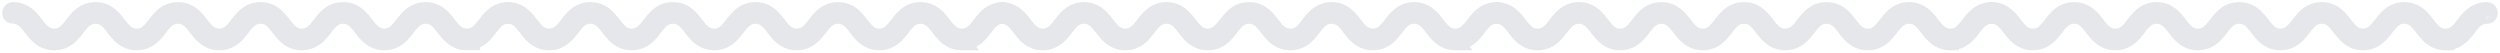
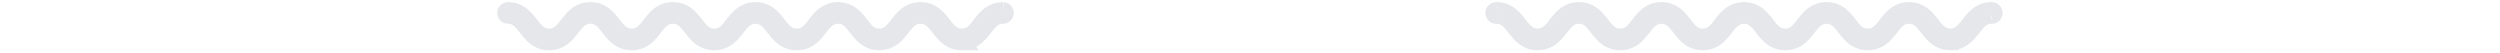
<svg xmlns="http://www.w3.org/2000/svg" width="234" height="5" fill="none" viewBox="0 0 234 5">
-   <path fill="#E5E7EB" stroke="#E5E7EB" stroke-width="1.6" d="M43.7 3.904c-1.07 0-1.617-.702-2.1-1.321-.463-.596-.901-1.158-1.763-1.158s-1.3.562-1.764 1.158c-.482.619-1.029 1.32-2.098 1.32-1.07 0-1.617-.701-2.1-1.32-.463-.596-.901-1.158-1.763-1.158s-1.3.562-1.764 1.158c-.482.619-1.029 1.32-2.098 1.32-1.07 0-1.616-.701-2.099-1.32-.464-.596-.902-1.158-1.764-1.158-.861 0-1.3.562-1.763 1.158-.482.619-1.03 1.32-2.099 1.32s-1.616-.701-2.099-1.32c-.463-.596-.901-1.158-1.763-1.158s-1.3.562-1.764 1.158c-.482.619-1.03 1.32-2.098 1.32-1.07 0-1.617-.701-2.1-1.32-.463-.596-.901-1.158-1.763-1.158s-1.3.562-1.763 1.158c-.483.619-1.03 1.32-2.099 1.32s-1.616-.701-2.099-1.32c-.465-.596-.903-1.158-1.764-1.158a.213.213 0 0 1 0-.425c1.069 0 1.616.702 2.098 1.321.464.595.902 1.158 1.764 1.158.861 0 1.3-.562 1.763-1.158C7.321 1.702 7.868 1 8.938 1c1.069 0 1.616.702 2.098 1.321.464.595.902 1.158 1.764 1.158s1.3-.562 1.763-1.158c.483-.619 1.03-1.321 2.1-1.321 1.069 0 1.616.702 2.099 1.321.463.595.901 1.158 1.763 1.158s1.3-.562 1.764-1.158C22.77 1.702 23.318 1 24.386 1c1.07 0 1.616.702 2.099 1.321.464.595.902 1.158 1.764 1.158.861 0 1.3-.562 1.763-1.158C30.495 1.702 31.043 1 32.112 1s1.616.702 2.099 1.321c.464.595.901 1.158 1.763 1.158s1.3-.562 1.764-1.158C38.22 1.702 38.768 1 39.837 1s1.616.702 2.099 1.321c.464.595.901 1.158 1.764 1.158.861 0 1.3-.562 1.763-1.158.483-.619 1.03-1.321 2.1-1.321a.213.213 0 0 1 0 .425c-.863 0-1.3.562-1.765 1.158-.482.619-1.029 1.32-2.099 1.32ZM228.9 3.904c-1.07 0-1.617-.702-2.099-1.321-.464-.596-.902-1.158-1.764-1.158s-1.3.562-1.763 1.158c-.483.619-1.03 1.32-2.099 1.32s-1.616-.701-2.099-1.32c-.464-.596-.902-1.158-1.764-1.158s-1.3.562-1.763 1.158c-.483.619-1.03 1.32-2.099 1.32s-1.616-.701-2.099-1.32c-.464-.596-.902-1.158-1.763-1.158-.862 0-1.3.562-1.764 1.158-.482.619-1.029 1.32-2.099 1.32-1.069 0-1.616-.701-2.099-1.32-.463-.596-.901-1.158-1.763-1.158s-1.3.562-1.764 1.158c-.482.619-1.029 1.32-2.098 1.32-1.07 0-1.617-.701-2.099-1.32-.464-.596-.902-1.158-1.764-1.158-.861 0-1.299.562-1.763 1.158-.483.619-1.03 1.32-2.099 1.32s-1.616-.701-2.099-1.32c-.465-.596-.903-1.158-1.764-1.158a.213.213 0 1 1 0-.425c1.069 0 1.616.702 2.098 1.321.464.595.902 1.158 1.764 1.158s1.3-.562 1.763-1.158c.483-.619 1.03-1.321 2.1-1.321 1.069 0 1.616.702 2.099 1.321.463.595.901 1.158 1.763 1.158s1.3-.562 1.764-1.158c.482-.619 1.029-1.321 2.099-1.321 1.069 0 1.616.702 2.099 1.321.463.595.901 1.158 1.763 1.158s1.3-.562 1.764-1.158c.482-.619 1.029-1.321 2.098-1.321 1.07 0 1.617.702 2.099 1.321.464.595.902 1.158 1.764 1.158.861 0 1.299-.562 1.763-1.158.483-.619 1.03-1.321 2.099-1.321s1.616.702 2.099 1.321c.464.595.902 1.158 1.763 1.158.862 0 1.3-.562 1.764-1.158.482-.619 1.029-1.321 2.099-1.321 1.069 0 1.616.702 2.099 1.321.464.595.902 1.158 1.764 1.158s1.3-.562 1.763-1.158c.483-.619 1.03-1.321 2.099-1.321a.213.213 0 1 1 0 .425c-.861 0-1.3.562-1.763 1.158-.483.619-1.03 1.32-2.099 1.32ZM136.225 3.904c-1.07 0-1.617-.702-2.099-1.321-.464-.596-.902-1.158-1.764-1.158s-1.3.562-1.764 1.158c-.482.619-1.029 1.32-2.098 1.32-1.07 0-1.617-.701-2.099-1.32-.464-.596-.902-1.158-1.764-1.158s-1.3.562-1.764 1.158c-.482.619-1.029 1.32-2.098 1.32-1.07 0-1.617-.701-2.099-1.32-.464-.596-.902-1.158-1.764-1.158-.861 0-1.299.562-1.763 1.158-.483.619-1.03 1.32-2.099 1.32s-1.616-.701-2.099-1.32c-.464-.596-.902-1.158-1.763-1.158-.862 0-1.3.562-1.764 1.158-.482.619-1.029 1.32-2.099 1.32-1.069 0-1.616-.701-2.098-1.32-.464-.596-.902-1.158-1.764-1.158s-1.3.562-1.763 1.158c-.483.619-1.03 1.32-2.1 1.32-1.068 0-1.615-.701-2.098-1.32-.465-.596-.903-1.158-1.765-1.158a.213.213 0 0 1 0-.425c1.07 0 1.617.702 2.1 1.321.463.595.9 1.158 1.763 1.158.861 0 1.3-.562 1.763-1.158.483-.619 1.03-1.321 2.099-1.321s1.617.702 2.099 1.321c.464.595.902 1.158 1.764 1.158s1.3-.562 1.763-1.158c.483-.619 1.03-1.321 2.099-1.321s1.617.702 2.099 1.321c.464.595.902 1.158 1.764 1.158s1.3-.562 1.763-1.158c.483-.619 1.03-1.321 2.099-1.321s1.616.702 2.099 1.321c.464.595.902 1.158 1.763 1.158.862 0 1.3-.562 1.764-1.158.482-.619 1.029-1.321 2.099-1.321 1.069 0 1.616.702 2.099 1.321.463.595.901 1.158 1.763 1.158s1.3-.562 1.764-1.158c.482-.619 1.029-1.321 2.099-1.321 1.069 0 1.616.702 2.099 1.321.463.595.901 1.158 1.763 1.158s1.3-.562 1.764-1.158c.483-.619 1.03-1.321 2.099-1.321.117 0 .213.095.213.212a.213.213 0 0 1-.213.213c-.862 0-1.3.562-1.764 1.158-.482.619-1.029 1.32-2.099 1.32z" />
  <path fill="#E5E7EB" stroke="#E5E7EB" stroke-width="1.6" d="M90.025 3.904c-1.07 0-1.617-.702-2.1-1.321-.463-.596-.9-1.158-1.763-1.158s-1.3.562-1.763 1.158c-.483.619-1.03 1.32-2.1 1.32-1.068 0-1.615-.701-2.098-1.32-.464-.596-.902-1.158-1.764-1.158s-1.3.562-1.763 1.158c-.483.619-1.03 1.32-2.1 1.32-1.068 0-1.615-.701-2.098-1.32-.464-.596-.902-1.158-1.763-1.158-.862 0-1.3.562-1.764 1.158-.482.619-1.03 1.32-2.099 1.32s-1.616-.701-2.099-1.32c-.463-.596-.901-1.158-1.763-1.158s-1.3.562-1.764 1.158c-.482.619-1.03 1.32-2.098 1.32-1.07 0-1.617-.701-2.1-1.32-.463-.596-.9-1.158-1.763-1.158-.861 0-1.3.562-1.763 1.158-.483.619-1.03 1.32-2.099 1.32s-1.616-.701-2.099-1.32c-.465-.596-.903-1.158-1.764-1.158a.213.213 0 0 1 0-.425c1.07 0 1.616.702 2.098 1.321.464.595.902 1.158 1.764 1.158s1.3-.562 1.763-1.158c.483-.619 1.03-1.321 2.1-1.321s1.616.702 2.099 1.321c.463.595.901 1.158 1.763 1.158s1.3-.562 1.764-1.158C61.37 1.702 61.919 1 62.988 1s1.616.702 2.099 1.321c.463.595.901 1.158 1.763 1.158s1.3-.562 1.764-1.158C69.096 1.702 69.644 1 70.712 1c1.07 0 1.617.702 2.1 1.321.463.595.9 1.158 1.763 1.158.861 0 1.3-.562 1.763-1.158C76.821 1.702 77.368 1 78.437 1s1.616.702 2.099 1.321c.464.595.902 1.158 1.763 1.158.862 0 1.3-.562 1.764-1.158C84.545 1.702 85.093 1 86.162 1s1.616.702 2.099 1.321c.464.595.902 1.158 1.764 1.158s1.3-.562 1.763-1.158c.483-.619 1.03-1.321 2.1-1.321a.213.213 0 0 1 0 .425c-.862 0-1.3.562-1.764 1.158-.483.619-1.03 1.32-2.1 1.32ZM182.55 3.904c-1.07 0-1.617-.702-2.099-1.321-.464-.596-.902-1.158-1.764-1.158s-1.3.562-1.763 1.158c-.483.619-1.03 1.32-2.099 1.32s-1.616-.701-2.099-1.32c-.464-.596-.902-1.158-1.764-1.158s-1.3.562-1.763 1.158c-.483.619-1.03 1.32-2.099 1.32s-1.616-.701-2.099-1.32c-.464-.596-.902-1.158-1.763-1.158-.862 0-1.3.562-1.764 1.158-.482.619-1.029 1.32-2.099 1.32-1.069 0-1.616-.701-2.099-1.32-.463-.596-.901-1.158-1.763-1.158s-1.3.562-1.764 1.158c-.482.619-1.029 1.32-2.098 1.32-1.07 0-1.617-.701-2.099-1.32-.464-.596-.902-1.158-1.764-1.158-.861 0-1.299.562-1.763 1.158-.483.619-1.03 1.32-2.099 1.32s-1.616-.701-2.099-1.32c-.465-.596-.903-1.158-1.764-1.158a.213.213 0 1 1 0-.425c1.069 0 1.616.702 2.098 1.321.464.595.902 1.158 1.764 1.158s1.3-.562 1.763-1.158c.483-.619 1.03-1.321 2.1-1.321 1.069 0 1.616.702 2.099 1.321.463.595.901 1.158 1.763 1.158s1.3-.562 1.764-1.158c.482-.619 1.029-1.321 2.099-1.321 1.069 0 1.616.702 2.099 1.321.463.595.901 1.158 1.763 1.158s1.3-.562 1.764-1.158c.482-.619 1.029-1.321 2.098-1.321 1.07 0 1.617.702 2.099 1.321.464.595.902 1.158 1.764 1.158.861 0 1.299-.562 1.763-1.158.483-.619 1.03-1.321 2.099-1.321s1.616.702 2.099 1.321c.464.595.902 1.158 1.763 1.158.862 0 1.3-.562 1.764-1.158.482-.619 1.029-1.321 2.099-1.321 1.069 0 1.616.702 2.099 1.321.464.595.902 1.158 1.764 1.158s1.3-.562 1.763-1.158c.483-.619 1.03-1.321 2.099-1.321a.213.213 0 1 1 0 .425c-.861 0-1.3.562-1.763 1.158-.483.619-1.03 1.32-2.099 1.32Z" />
</svg>